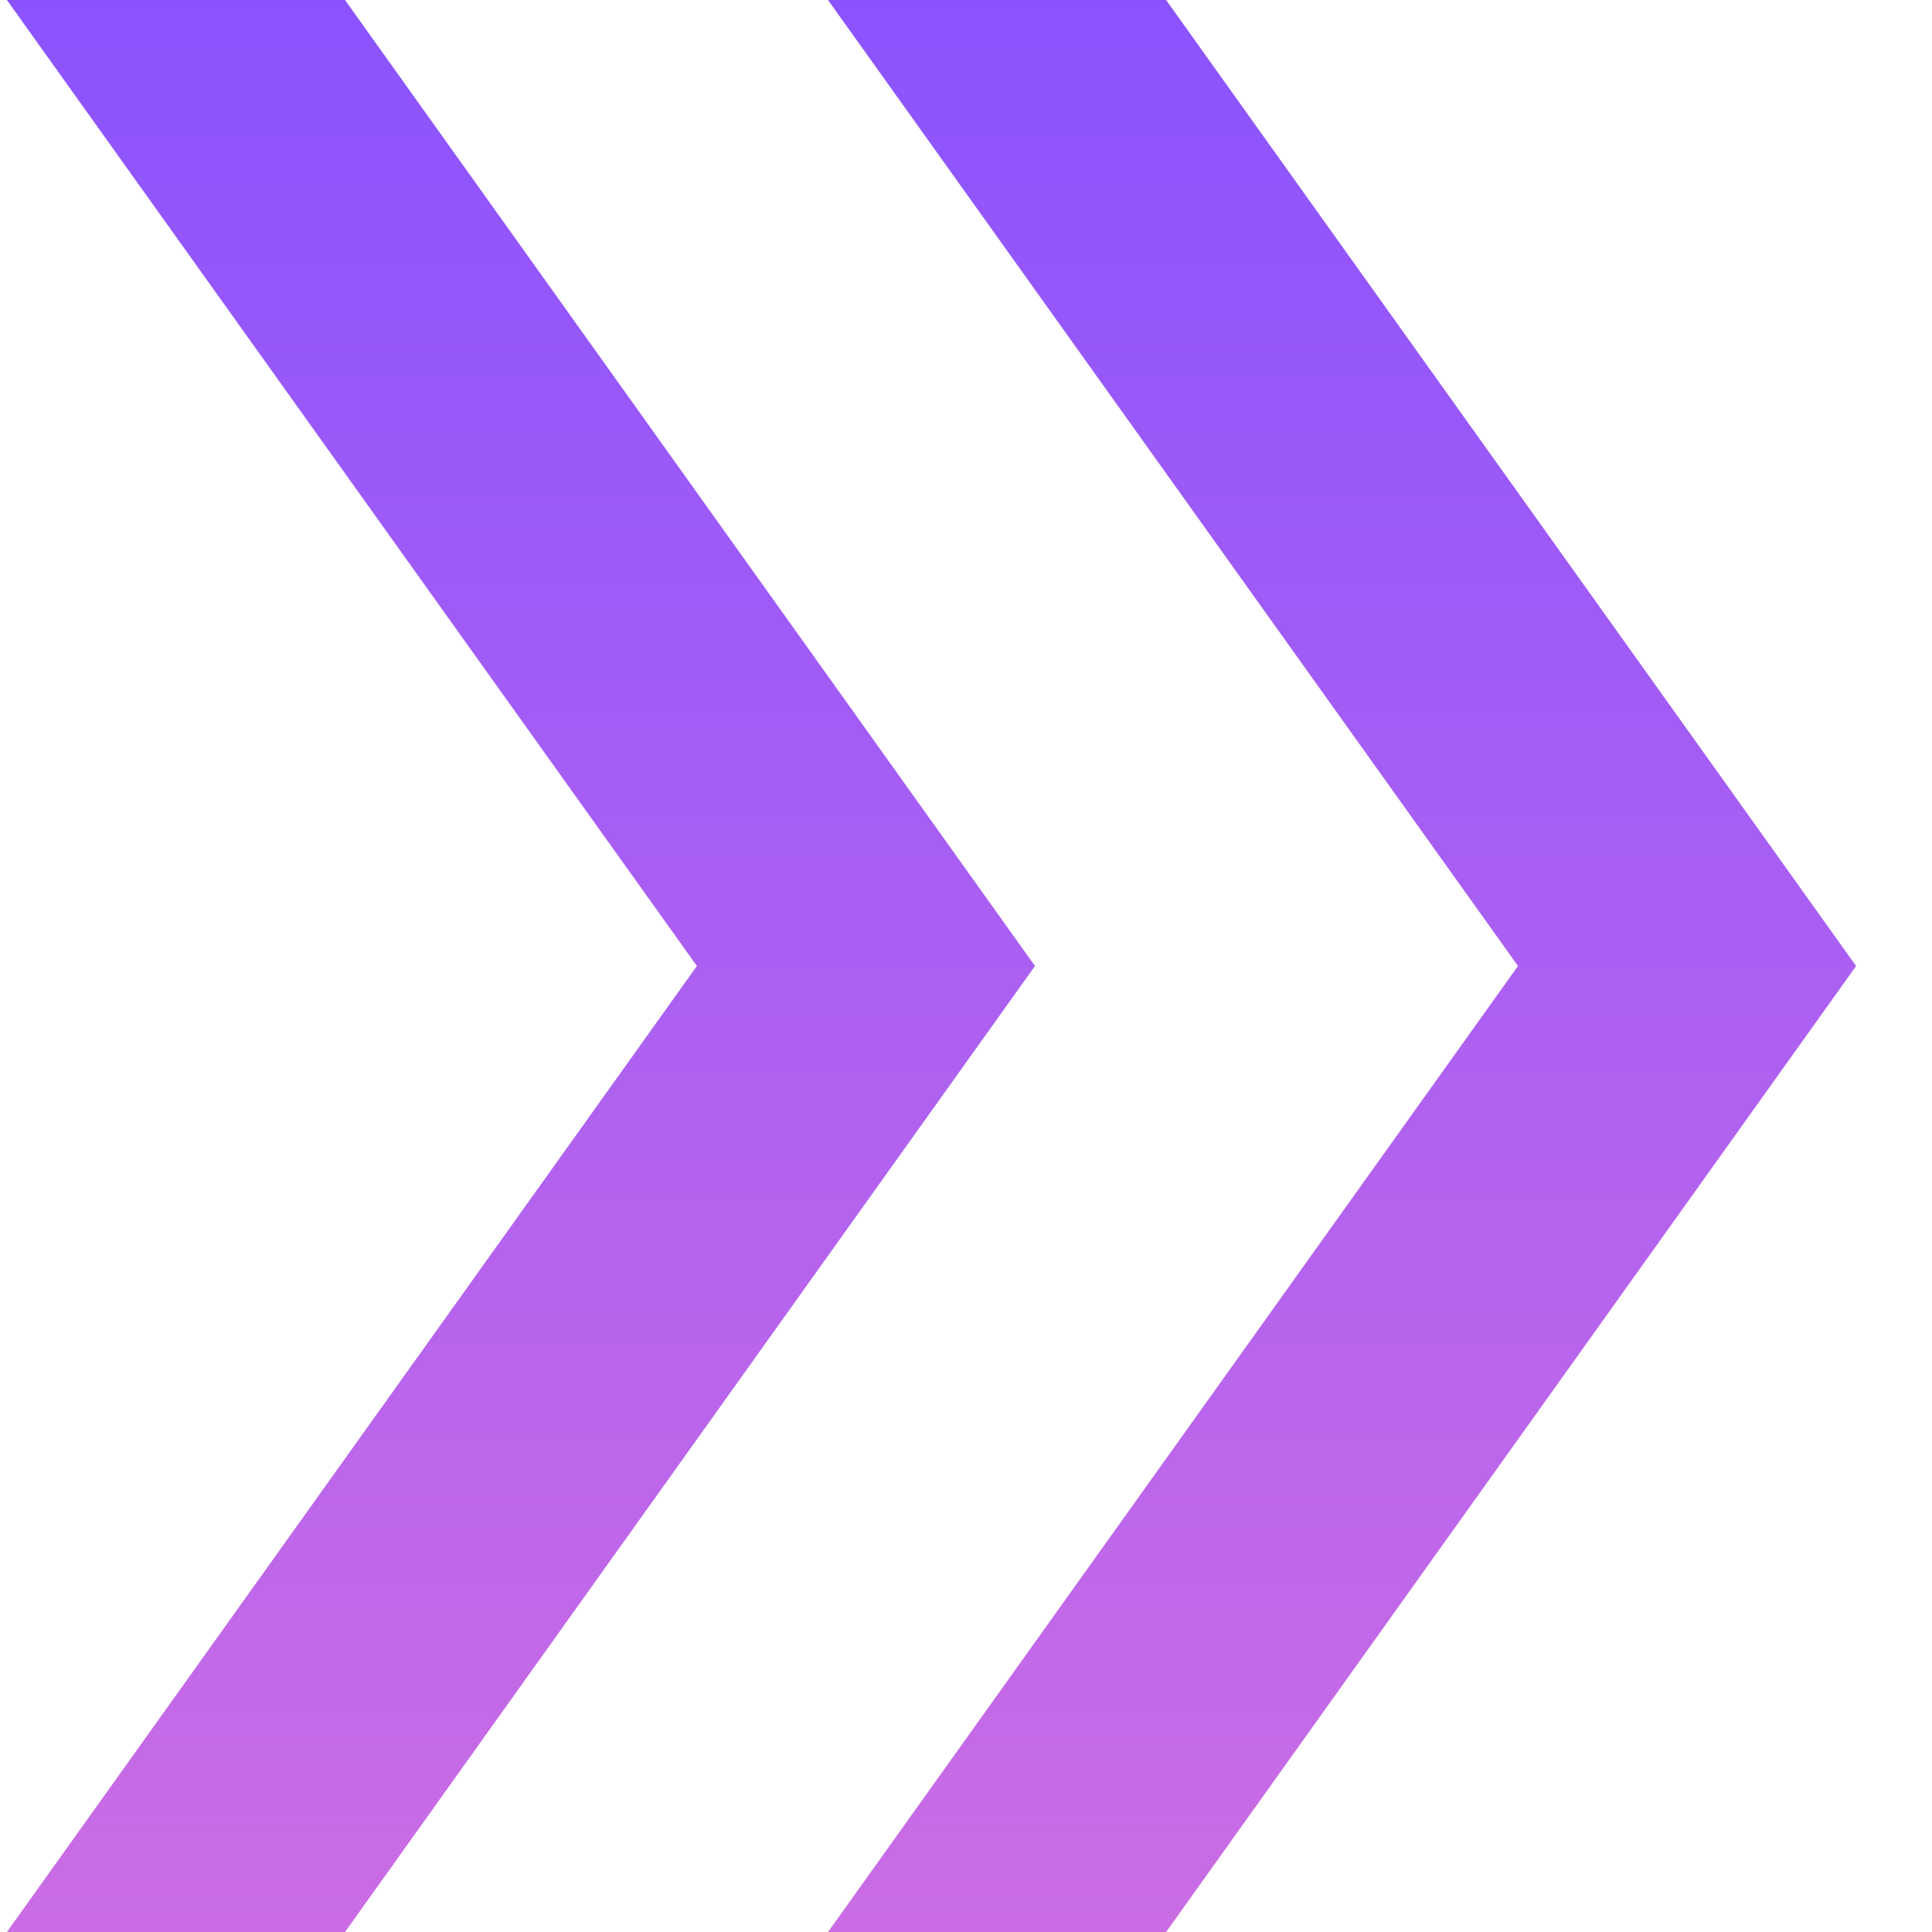
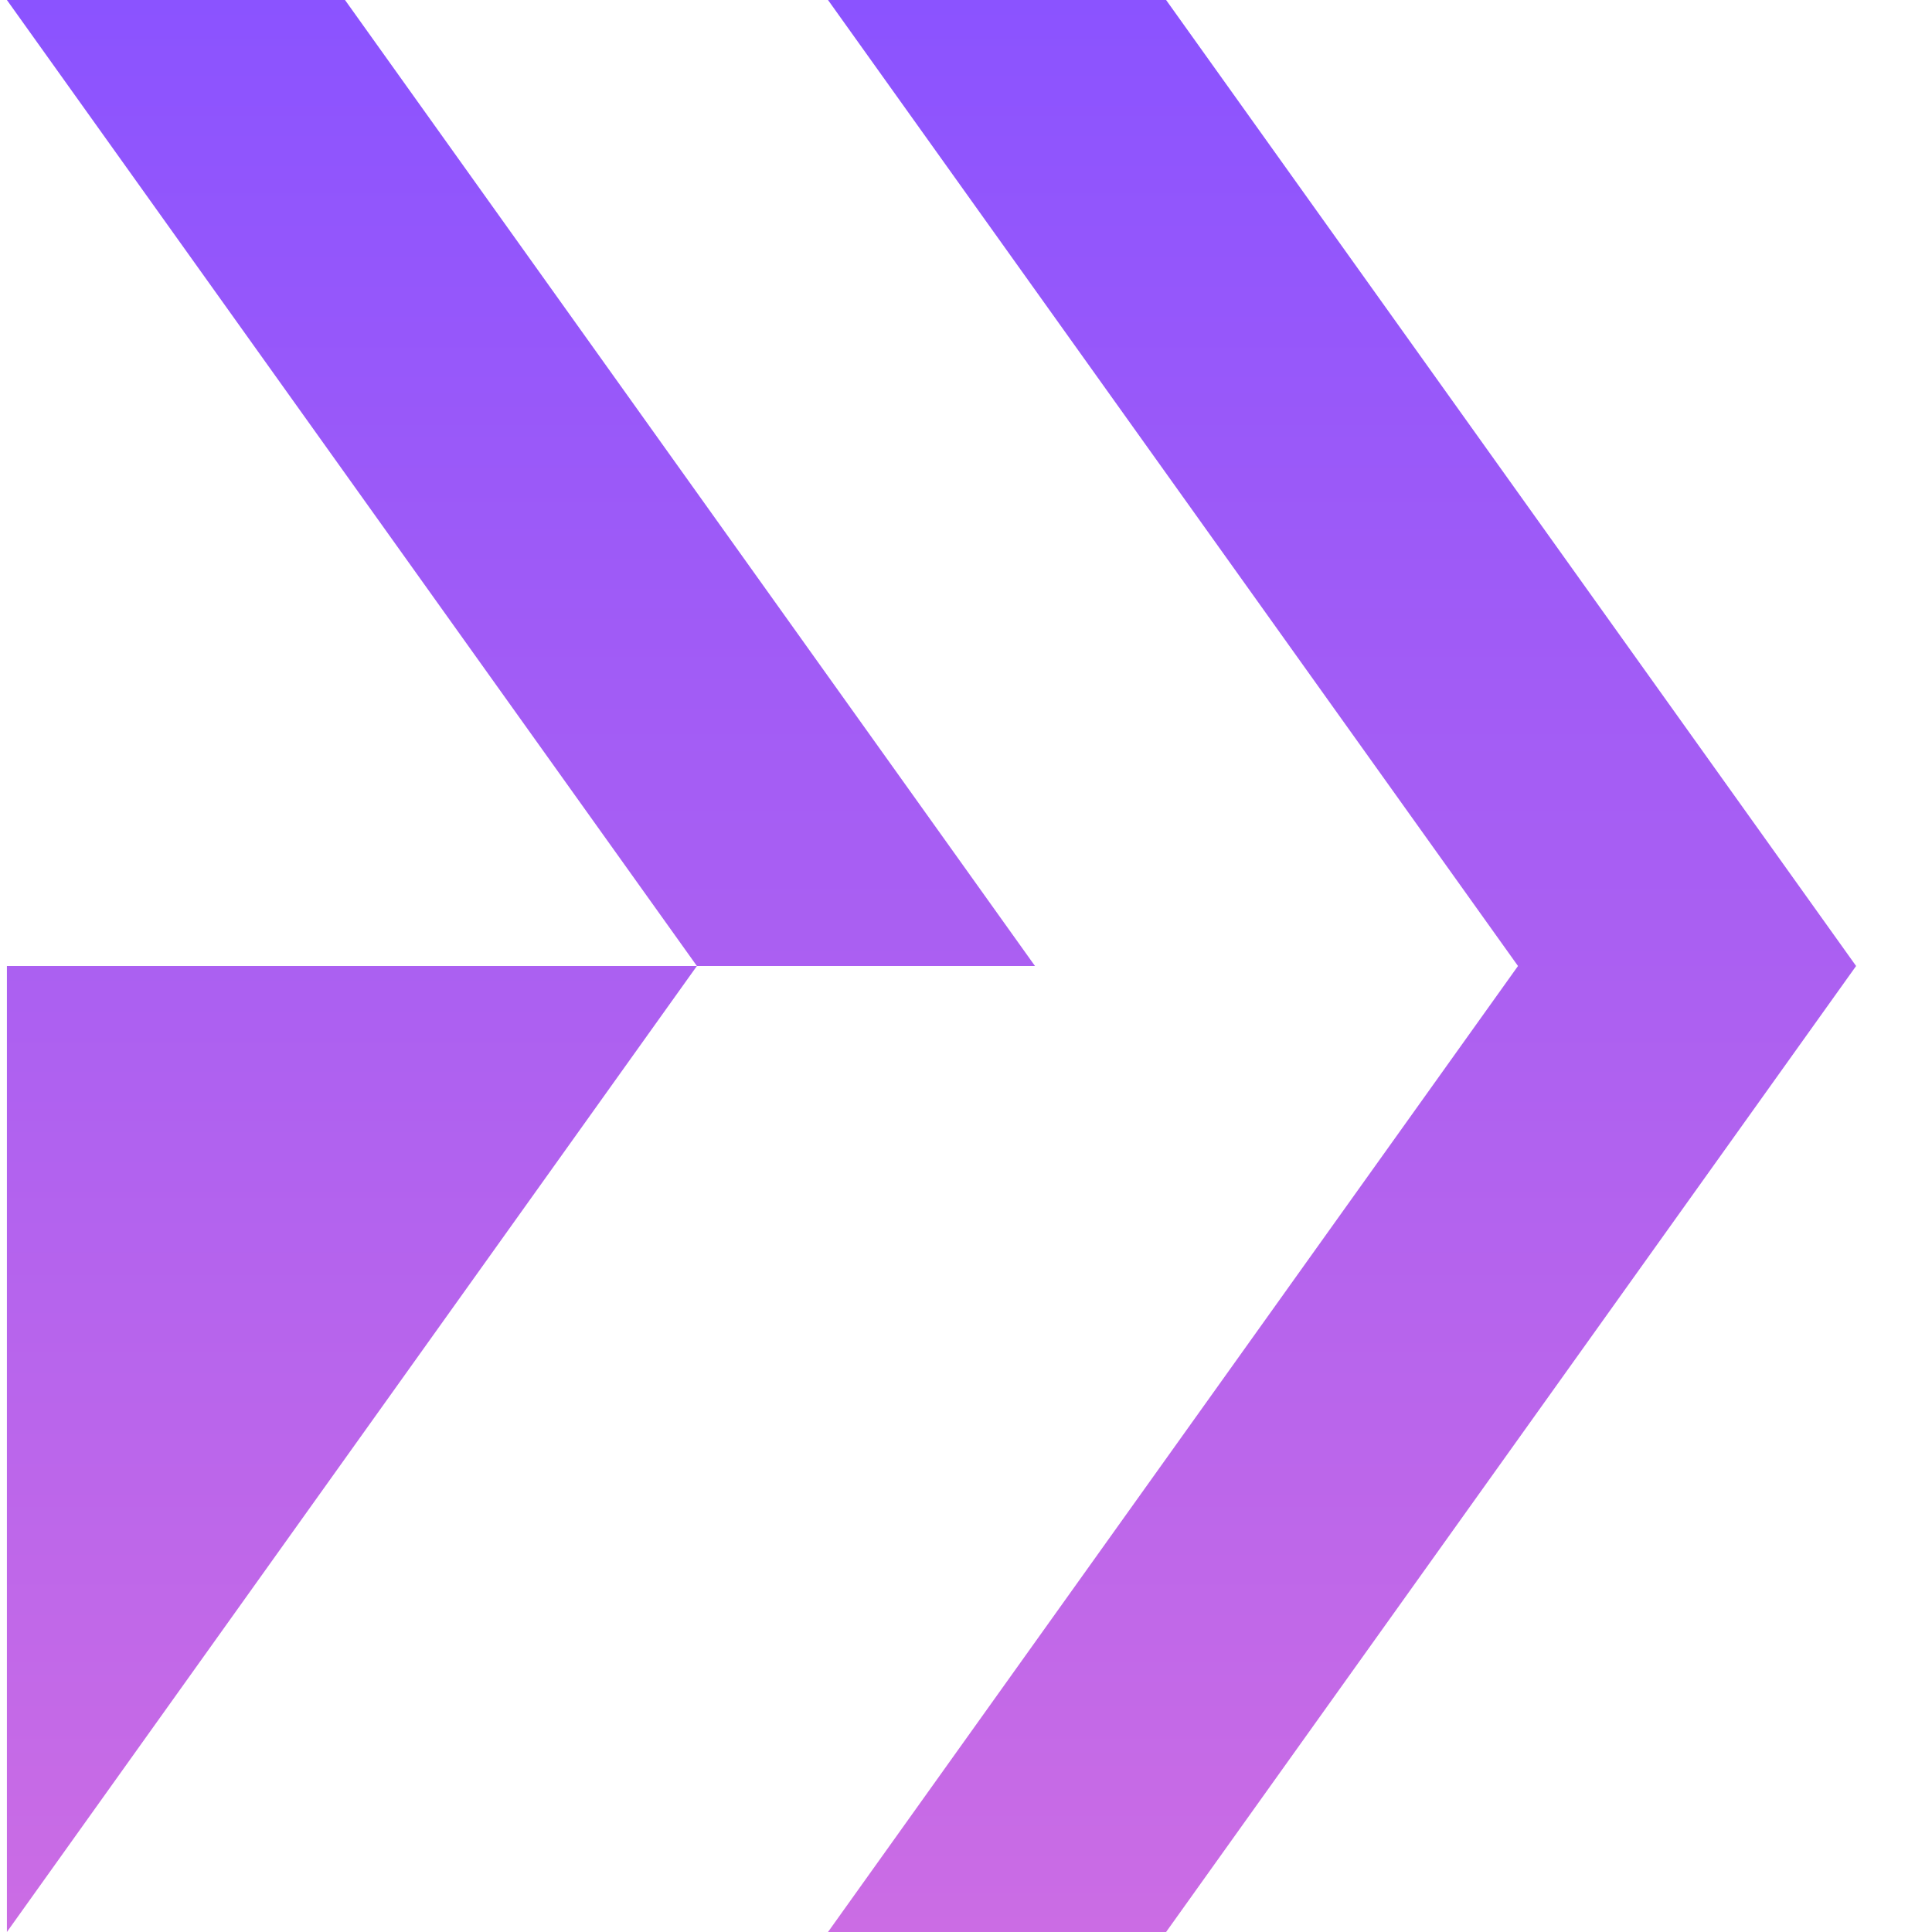
<svg xmlns="http://www.w3.org/2000/svg" width="14" height="14" viewBox="0 0 14 14" fill="none">
-   <path d="M0.05 14L5.05 7L0.05 0H2.5L7.5 7L2.5 14H0.05ZM6 14L11 7L6 0H8.45L13.45 7L8.45 14H6Z" fill="url(#paint0_linear_17_9)" />
+   <path d="M0.05 14L5.05 7L0.05 0H2.5L7.5 7H0.05ZM6 14L11 7L6 0H8.45L13.45 7L8.45 14H6Z" fill="url(#paint0_linear_17_9)" />
  <defs>
    <linearGradient id="paint0_linear_17_9" x1="6.75" y1="0" x2="6.75" y2="14" gradientUnits="userSpaceOnUse">
      <stop stop-color="#8B53FF" />
      <stop offset="1" stop-color="#CB6CE4" />
    </linearGradient>
  </defs>
</svg>